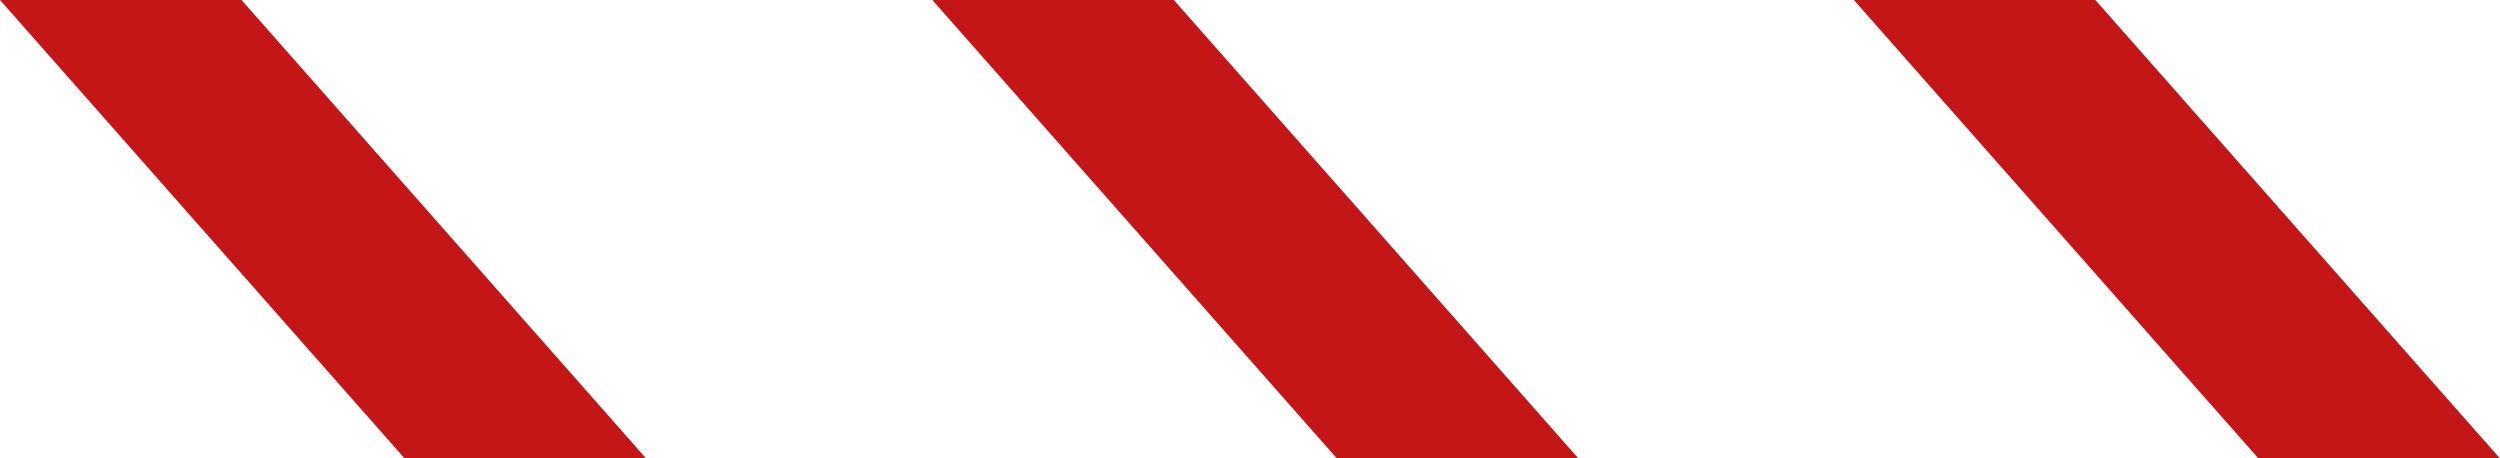
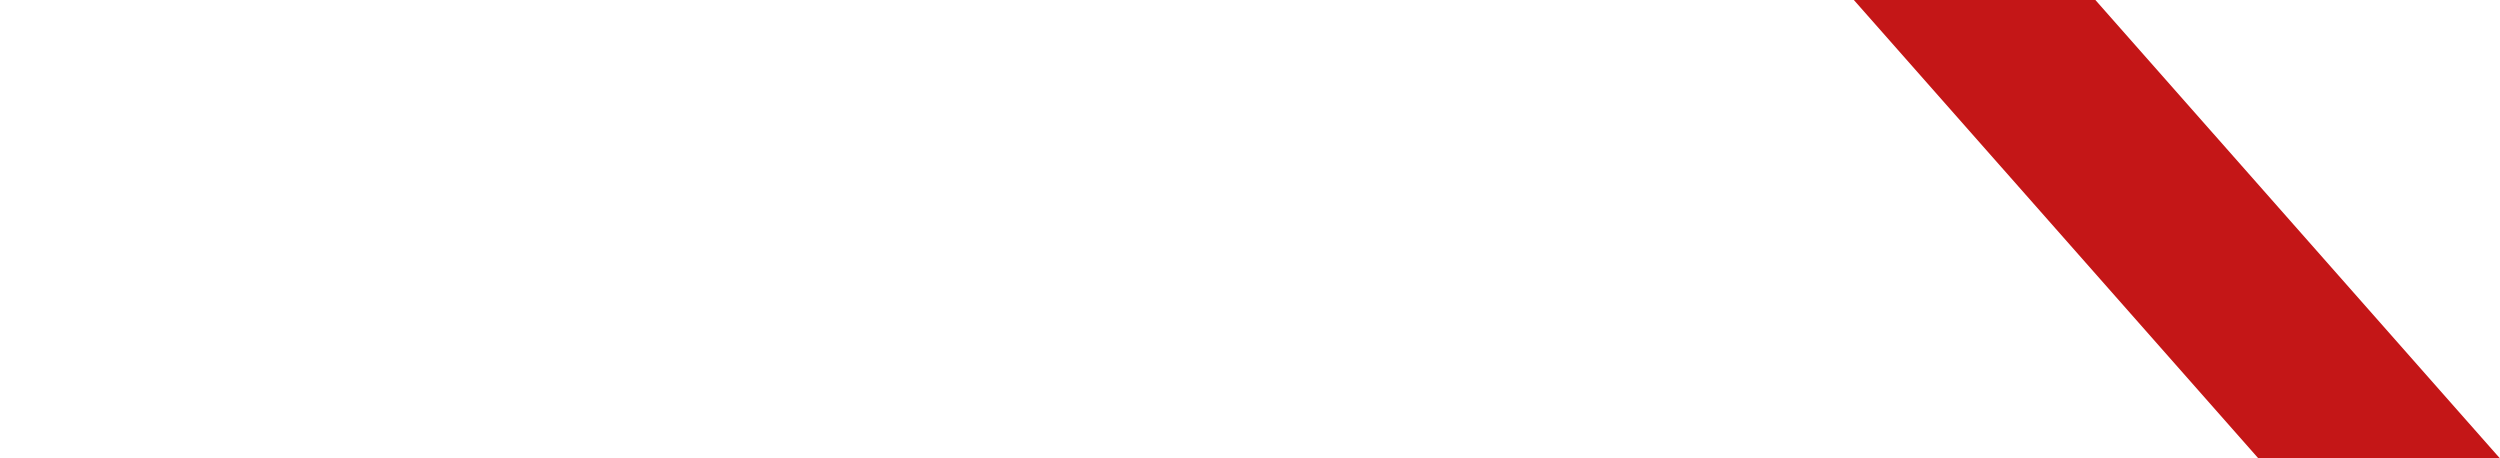
<svg xmlns="http://www.w3.org/2000/svg" version="1.1" id="Слой_1" x="0px" y="0px" viewBox="0 0 162.5 29.8" style="enable-background:new 0 0 162.5 29.8;" xml:space="preserve">
  <style type="text/css">
	.st0{fill:#C41617;}
</style>
  <polygon class="st0" points="120.5,0 146.8,29.8 162.5,29.8 136.2,0 " />
-   <polygon class="st0" points="60.6,0 86.9,29.8 102.6,29.8 76.3,0 " />
-   <polygon class="st0" points="0,0 26.3,29.8 42,29.8 15.7,0 " />
</svg>